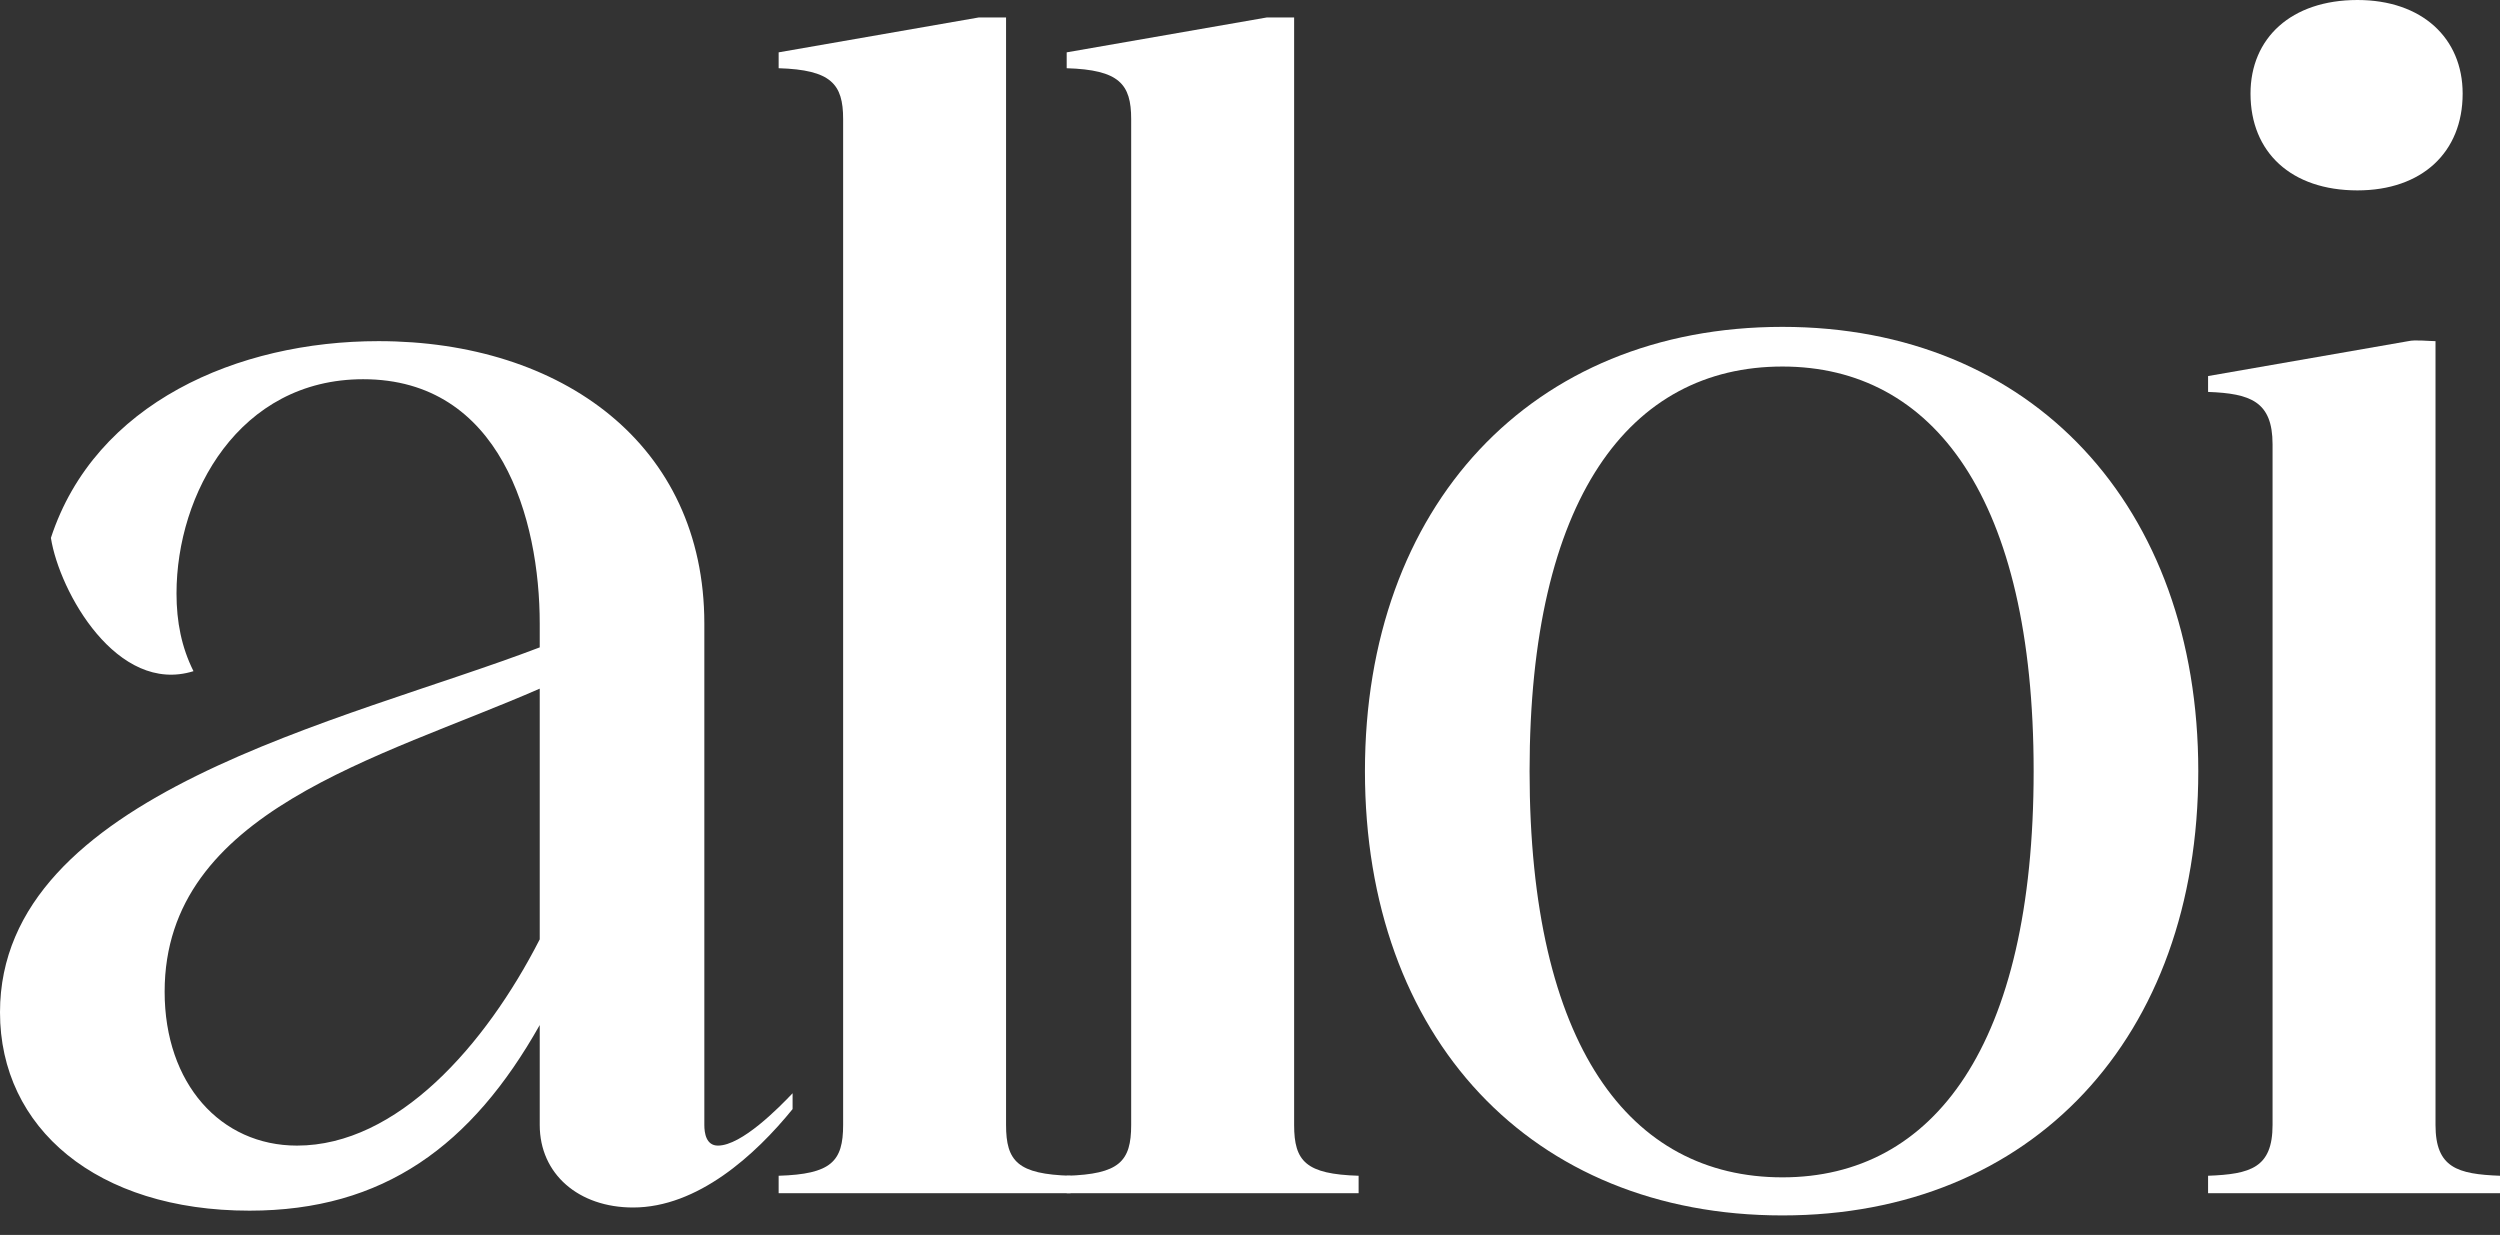
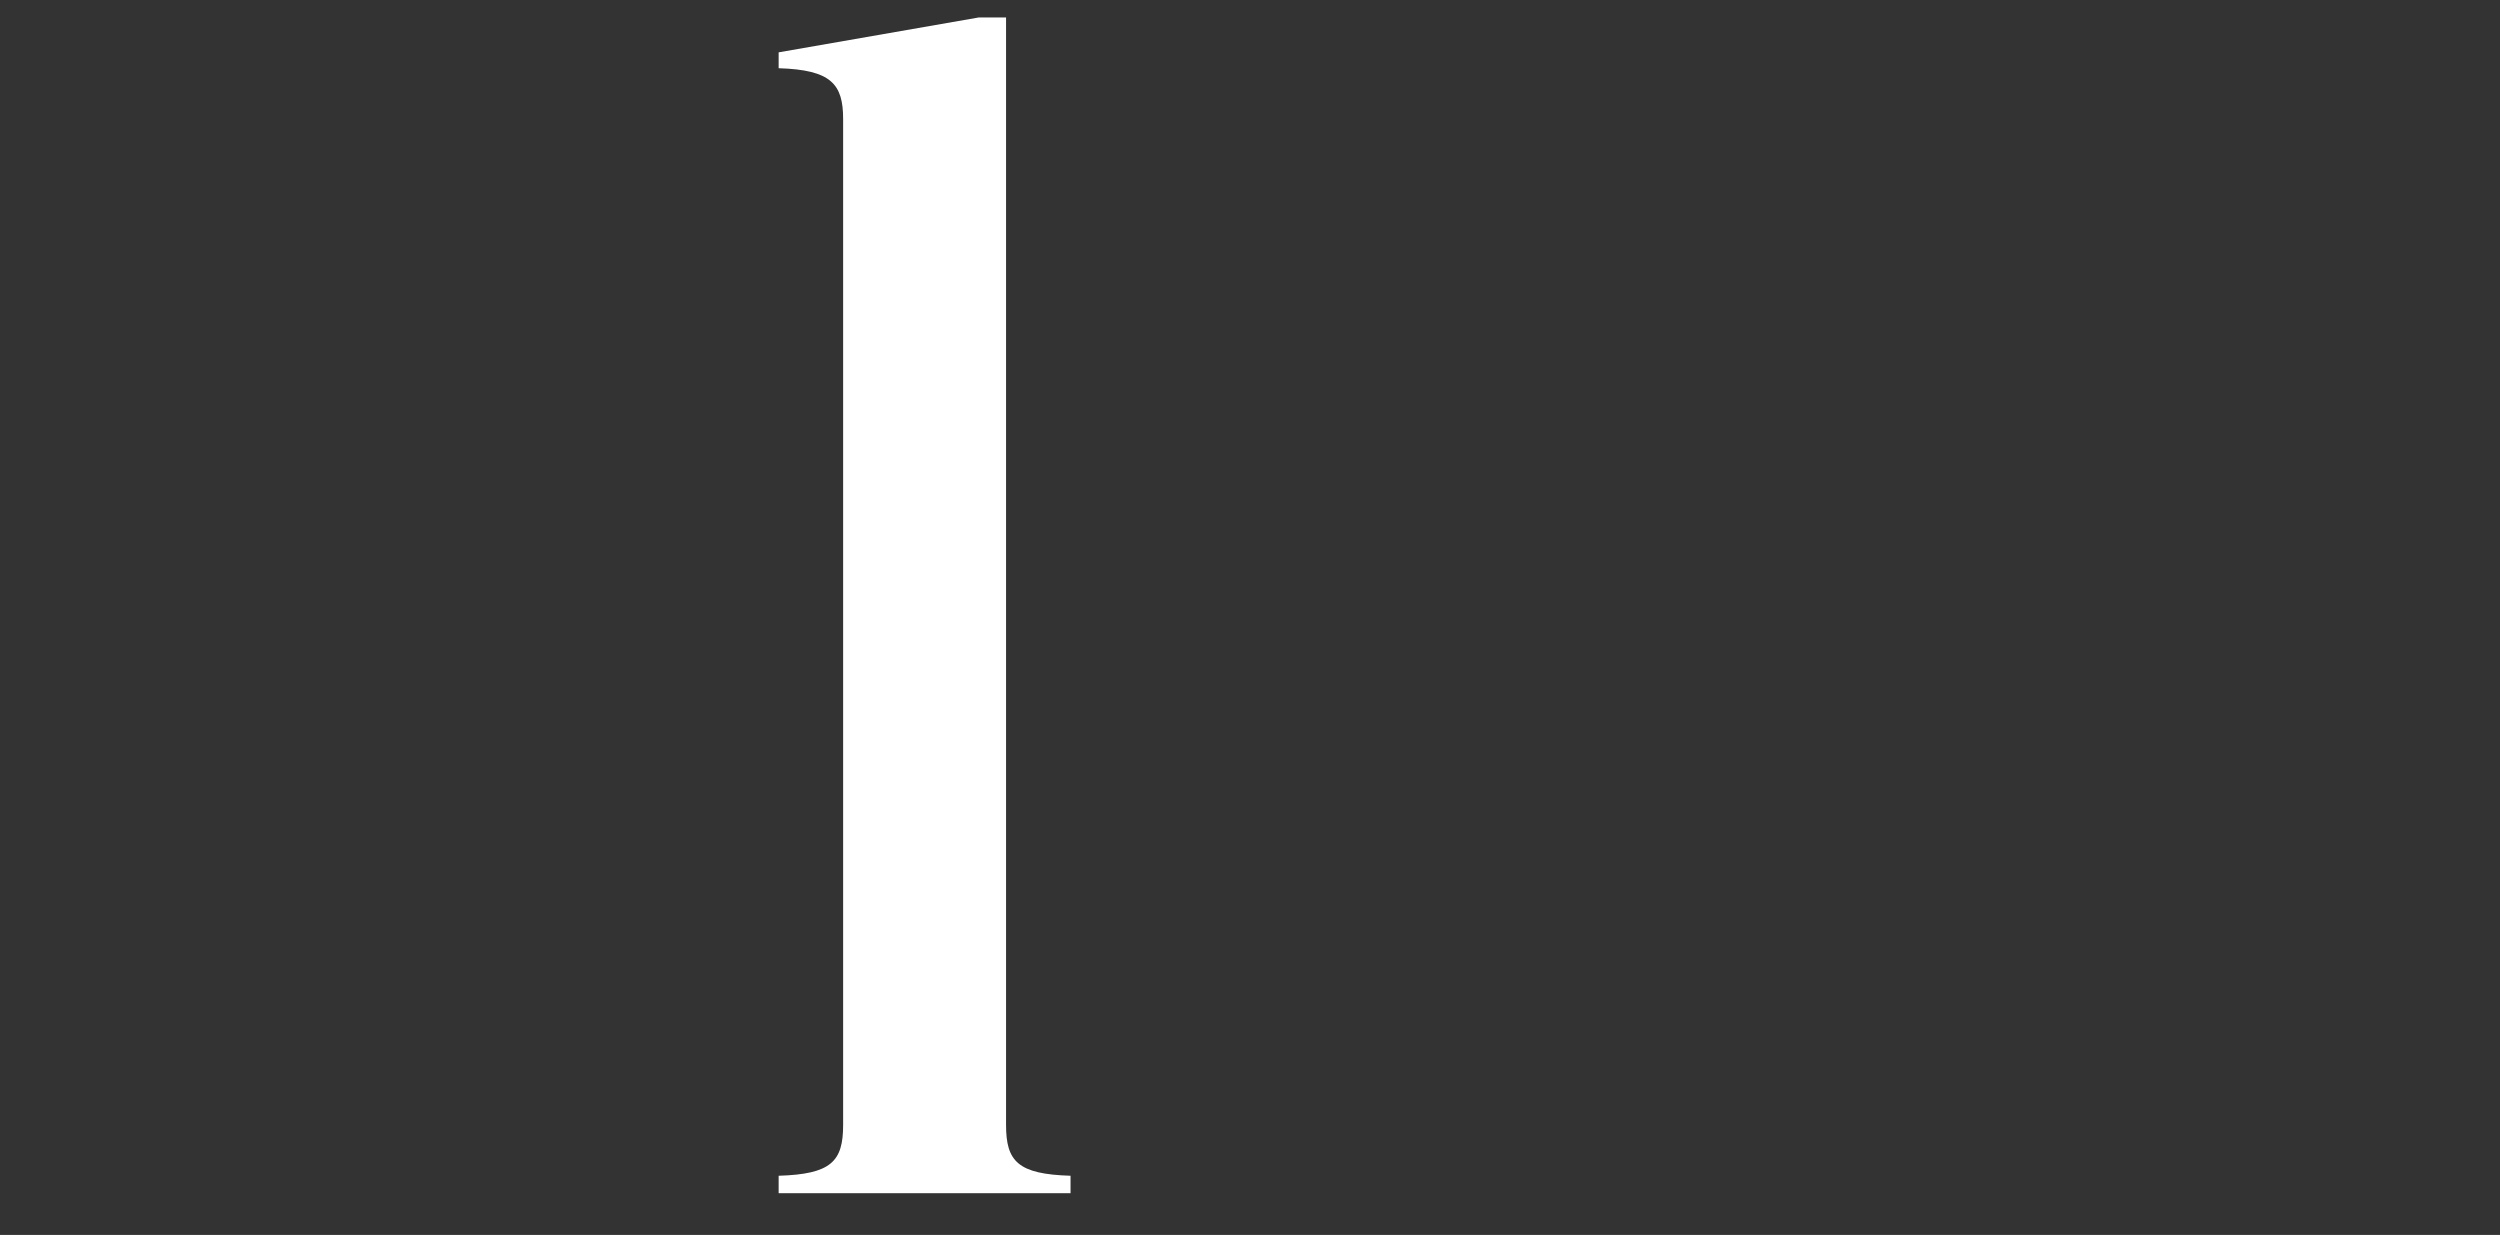
<svg xmlns="http://www.w3.org/2000/svg" width="83" height="41" viewBox="0 0 83 41" fill="none">
  <rect x="0" y="0" width="83" height="41" fill="#333333" stroke="none" />
-   <path d="M74.717 3.108C74.717 1.264 76.069 0 78.267 0C80.408 0 81.76 1.264 81.76 3.108C81.76 5.057 80.408 6.321 78.267 6.321C76.069 6.321 74.717 5.057 74.717 3.108ZM73.308 39.614V39.035C74.717 38.982 75.449 38.772 75.449 37.349V14.75C75.449 13.328 74.717 13.064 73.308 13.012V12.485L79.957 11.326C80.183 11.273 80.633 11.326 80.859 11.326V37.349C80.859 38.772 81.591 38.982 83 39.035V39.614H73.308Z" fill="white" />
-   <path d="M45.316 25.602C45.316 16.805 50.838 10.852 59.177 10.852C67.46 10.852 72.983 16.805 72.983 25.602C72.983 34.452 67.46 40.352 59.177 40.352C50.838 40.352 45.316 34.452 45.316 25.602ZM50.782 25.602C50.782 34.715 54.106 39.088 59.177 39.088C64.192 39.088 67.517 34.715 67.517 25.602C67.517 16.541 64.192 12.169 59.177 12.169C54.106 12.169 50.782 16.541 50.782 25.602Z" fill="white" />
-   <path d="M35.414 39.614V39.035C37.161 38.982 37.555 38.561 37.555 37.349V3.951C37.555 2.792 37.161 2.318 35.414 2.265V1.738L42.063 0.579H42.965V37.349C42.965 38.561 43.359 38.982 45.106 39.035V39.614H35.414Z" fill="white" />
  <path d="M25.851 39.614V39.035C27.597 38.982 27.992 38.561 27.992 37.349V3.951C27.992 2.792 27.597 2.318 25.851 2.265V1.738L32.499 0.579H33.401V37.349C33.401 38.561 33.795 38.982 35.542 39.035V39.614H25.851Z" fill="white" />
-   <path d="M5.86 19.702C5.86 20.65 6.029 21.493 6.424 22.283C3.888 23.073 1.972 19.649 1.69 17.858C3.155 13.38 7.889 11.326 12.566 11.326C18.651 11.326 23.384 14.75 23.384 20.703V37.349C23.384 37.613 23.441 38.034 23.835 38.034C24.624 38.034 25.864 36.77 26.314 36.296V36.822C25.075 38.35 23.159 40.089 21.018 40.089C19.215 40.089 17.919 38.982 17.919 37.349V34.031C15.665 38.034 12.735 40.194 8.283 40.194C3.212 40.194 0 37.455 0 33.609C0 26.339 11.439 23.969 17.919 21.493V20.703C17.919 17.226 16.622 12.59 12.058 12.59C7.945 12.59 5.86 16.383 5.86 19.702ZM17.919 31.186V22.863C12.622 25.18 5.466 26.919 5.466 32.924C5.466 35.98 7.325 38.034 9.861 38.034C13.185 38.034 16.115 34.715 17.919 31.186Z" fill="white" />
</svg>